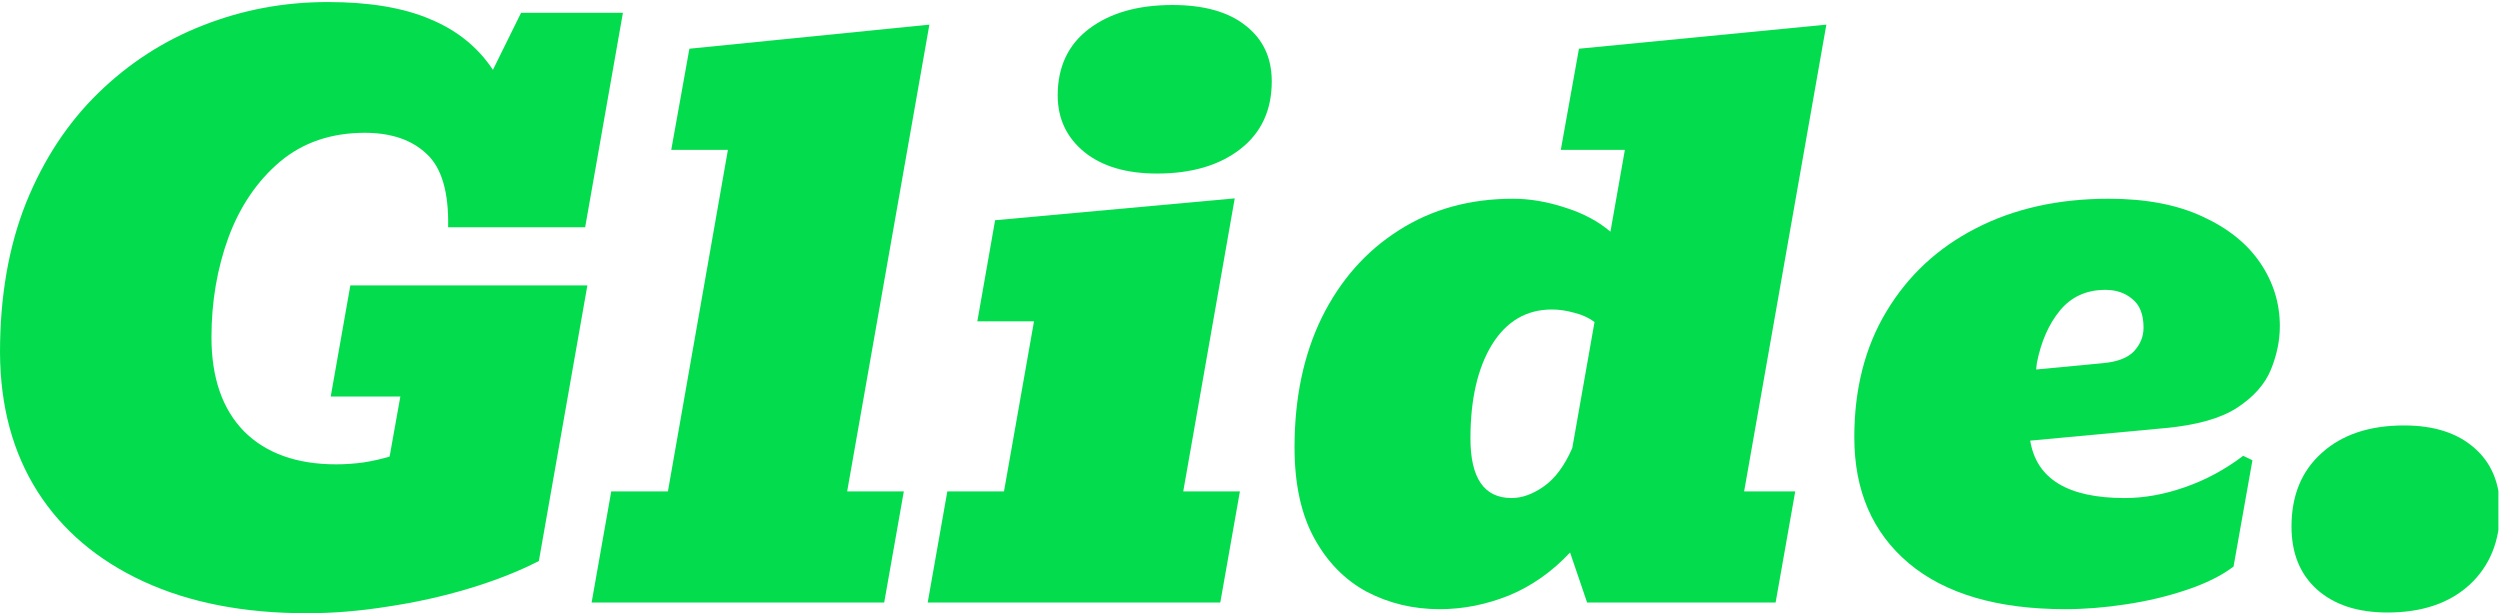
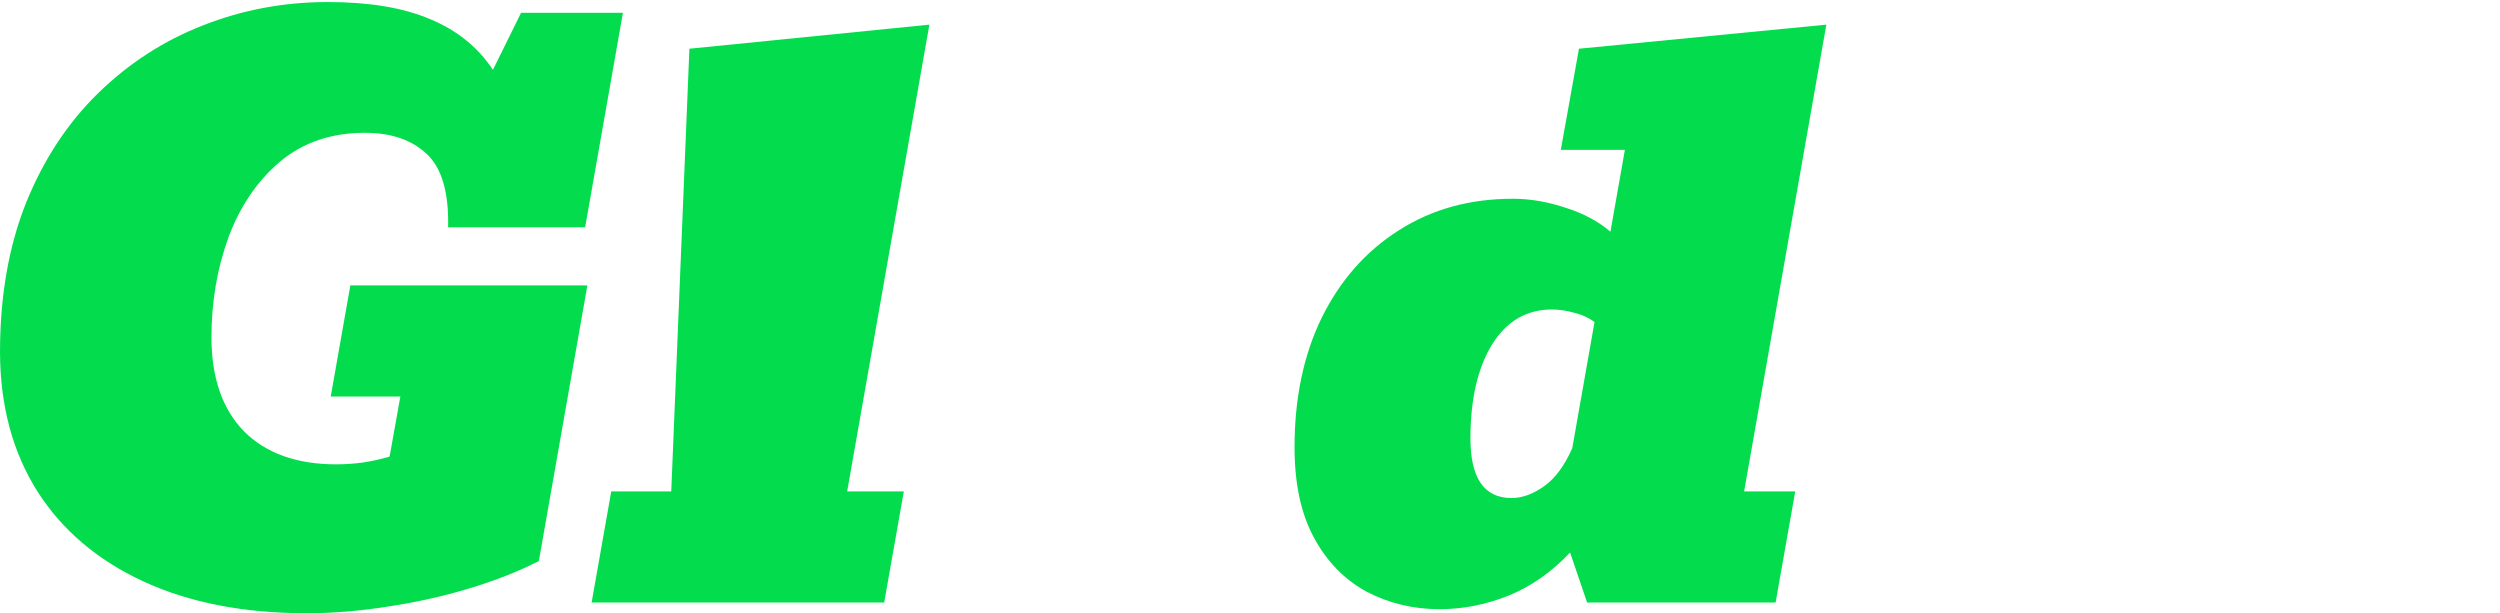
<svg xmlns="http://www.w3.org/2000/svg" width="1223" height="300" viewBox="0 0 1223 300" fill="none">
  <g clip-path="url(#clip0_1809_80)">
-     <path d="M1167.92 299.638C1153.43 299.638 1141.95 295.893 1133.5 288.402C1125.17 280.912 1121 270.644 1121 257.596C1121 242.375 1125.95 230.354 1135.86 221.535C1145.76 212.595 1159.17 208.125 1176.08 208.125C1190.69 208.125 1202.16 211.81 1210.5 219.179C1218.83 226.428 1223 236.455 1223 249.261C1223 264.603 1218.05 276.865 1208.14 286.047C1198.24 295.107 1184.83 299.638 1167.92 299.638Z" fill="#03DD4D" />
-     <path d="M1010.4 298.007C977.18 298.007 951.634 290.517 933.759 275.536C916.004 260.556 907.126 240.019 907.126 213.924C907.126 190.246 912.38 169.708 922.888 152.312C933.396 134.795 947.951 121.264 966.551 111.721C985.273 102.056 1006.95 97.224 1031.59 97.224C1049.71 97.224 1064.99 100.123 1077.43 105.922C1089.87 111.6 1099.29 119.15 1105.69 128.573C1112.09 137.996 1115.3 148.325 1115.3 159.561C1115.3 166.567 1113.85 173.635 1110.95 180.762C1108.05 187.89 1102.55 194.112 1094.46 199.427C1086.49 204.622 1074.83 207.944 1059.49 209.394L993.184 215.555C996.203 234.28 1011.6 243.643 1039.38 243.643C1048.93 243.643 1058.71 241.891 1068.73 238.388C1078.88 234.884 1088.42 229.75 1097.36 222.985L1101.89 225.159L1092.65 277.167C1086.73 281.637 1079.06 285.443 1069.64 288.584C1060.34 291.725 1050.43 294.08 1039.93 295.651C1029.54 297.221 1019.7 298.007 1010.4 298.007ZM996.445 177.501L996.083 180.762L1028.51 177.682C1035.64 177.078 1040.77 175.145 1043.91 171.883C1047.05 168.5 1048.62 164.635 1048.62 160.285C1048.62 153.883 1046.81 149.232 1043.19 146.332C1039.69 143.312 1035.28 141.802 1029.96 141.802C1020.66 141.802 1013.23 145.184 1007.68 151.95C1002.24 158.594 998.498 167.111 996.445 177.501Z" fill="#03DD4D" />
    <path d="M704.305 298.007C691.381 298.007 679.484 295.168 668.613 289.49C657.864 283.691 649.288 274.932 642.887 263.214C636.485 251.496 633.284 236.697 633.284 218.817C633.284 194.655 637.753 173.454 646.691 155.212C655.75 136.97 668.311 122.775 684.376 112.627C700.44 102.358 719.04 97.224 740.177 97.224C748.391 97.224 756.906 98.673 765.723 101.573C774.54 104.351 781.908 108.278 787.826 113.352L794.892 73.304H763.549L772.426 23.833L893.451 12.054L853.23 240.381H878.232L868.63 294.745H776.412L768.078 270.281C759.261 279.704 749.296 286.711 738.184 291.302C727.072 295.772 715.779 298.007 704.305 298.007ZM739.453 243.643C744.646 243.643 749.961 241.71 755.396 237.844C760.831 233.978 765.421 227.757 769.165 219.179L780.036 157.567C777.379 155.514 774.117 154.003 770.252 153.037C766.387 151.95 762.703 151.406 759.201 151.406C746.76 151.406 736.977 157.144 729.85 168.621C722.845 180.098 719.342 195.38 719.342 214.468C719.342 233.918 726.046 243.643 739.453 243.643Z" fill="#03DD4D" />
-     <path d="M453.835 294.745L463.437 240.381H491.157L505.832 157.205H478.112L486.809 107.734L604.028 97.042L578.845 240.381H606.565L596.963 294.745H453.835ZM565.982 84.901C551.005 84.901 539.168 81.398 530.472 74.391C521.775 67.263 517.427 58.021 517.427 46.666C517.427 32.652 522.56 21.779 532.827 14.047C543.093 6.316 556.681 2.45 573.591 2.45C589.051 2.45 601.009 5.832 609.464 12.598C617.918 19.242 622.146 28.303 622.146 39.779C622.146 53.914 617.013 64.968 606.746 72.941C596.479 80.915 582.891 84.901 565.982 84.901Z" fill="#03DD4D" />
-     <path d="M289.423 294.745L299.025 240.381H326.745L356.095 73.304H328.375L337.253 23.833L454.654 12.054L414.433 240.381H442.153L432.55 294.745H289.423Z" fill="#03DD4D" />
+     <path d="M289.423 294.745L299.025 240.381H326.745H328.375L337.253 23.833L454.654 12.054L414.433 240.381H442.153L432.55 294.745H289.423Z" fill="#03DD4D" />
    <path d="M150.194 300C119.273 300 92.58 294.805 70.115 284.416C47.649 274.026 30.377 259.348 18.299 240.381C6.22 221.294 0.121 198.642 0 172.427C0 145.003 4.227 120.66 12.682 99.398C21.258 78.136 33.034 60.196 48.011 45.578C62.988 30.96 80.079 19.907 99.284 12.416C118.609 4.805 138.961 1 160.339 1C180.631 1 197.299 3.779 210.344 9.336C223.509 14.772 233.775 23.047 241.143 34.162L254.912 6.255H304.735L286.256 111.177H219.221C219.583 94.022 216.081 82.062 208.713 75.297C201.466 68.411 191.381 64.968 178.457 64.968C162.03 64.968 148.201 69.679 136.968 79.102C125.856 88.525 117.461 100.848 111.785 116.07C106.229 131.292 103.451 147.601 103.451 164.997C103.451 184.81 108.765 200.152 119.394 211.025C130.144 221.777 145.181 227.153 164.506 227.153C168.734 227.153 173.142 226.851 177.732 226.247C182.322 225.522 186.61 224.555 190.596 223.347L195.85 193.991H161.789L171.391 139.627H287.343L263.609 274.449C253.705 279.523 242.351 283.993 229.548 287.859C216.745 291.725 203.459 294.684 189.69 296.738C176.041 298.913 162.876 300 150.194 300Z" fill="#03DD4D" />
  </g>
  <defs>
    <clipPath id="clip0_1809_80">
      <rect width="1222.22" height="300" fill="white" />
    </clipPath>
  </defs>
</svg>